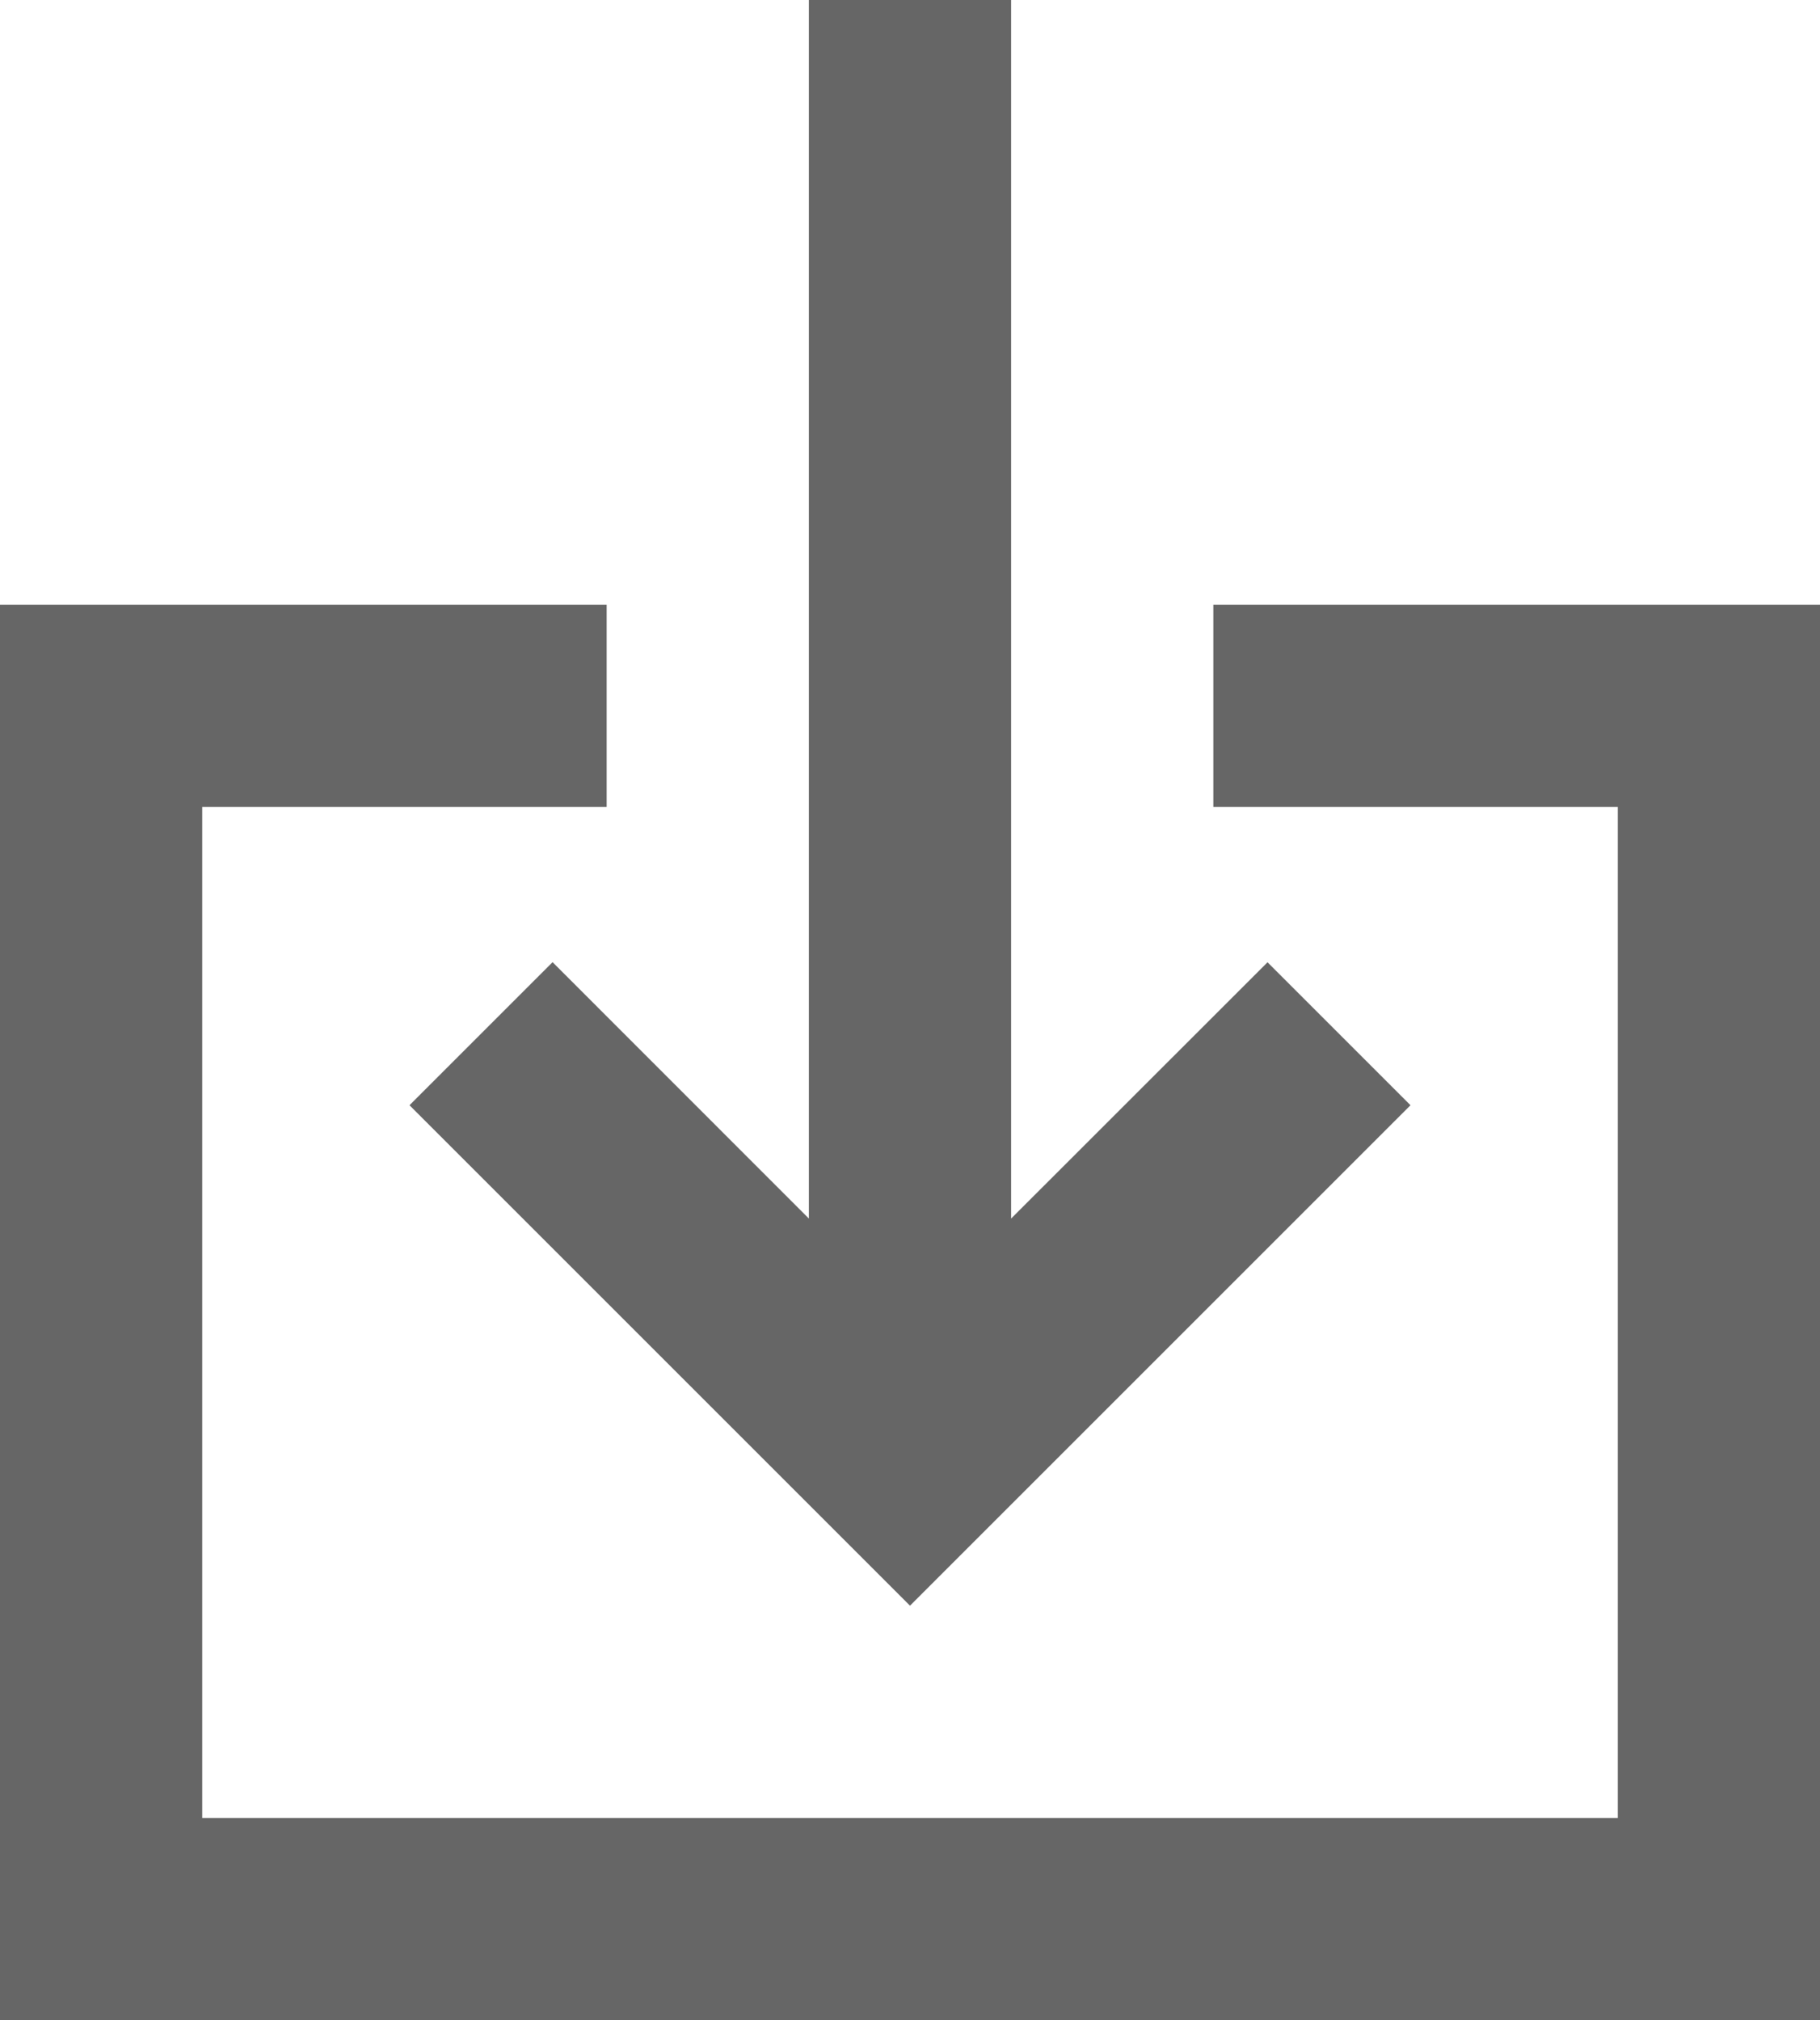
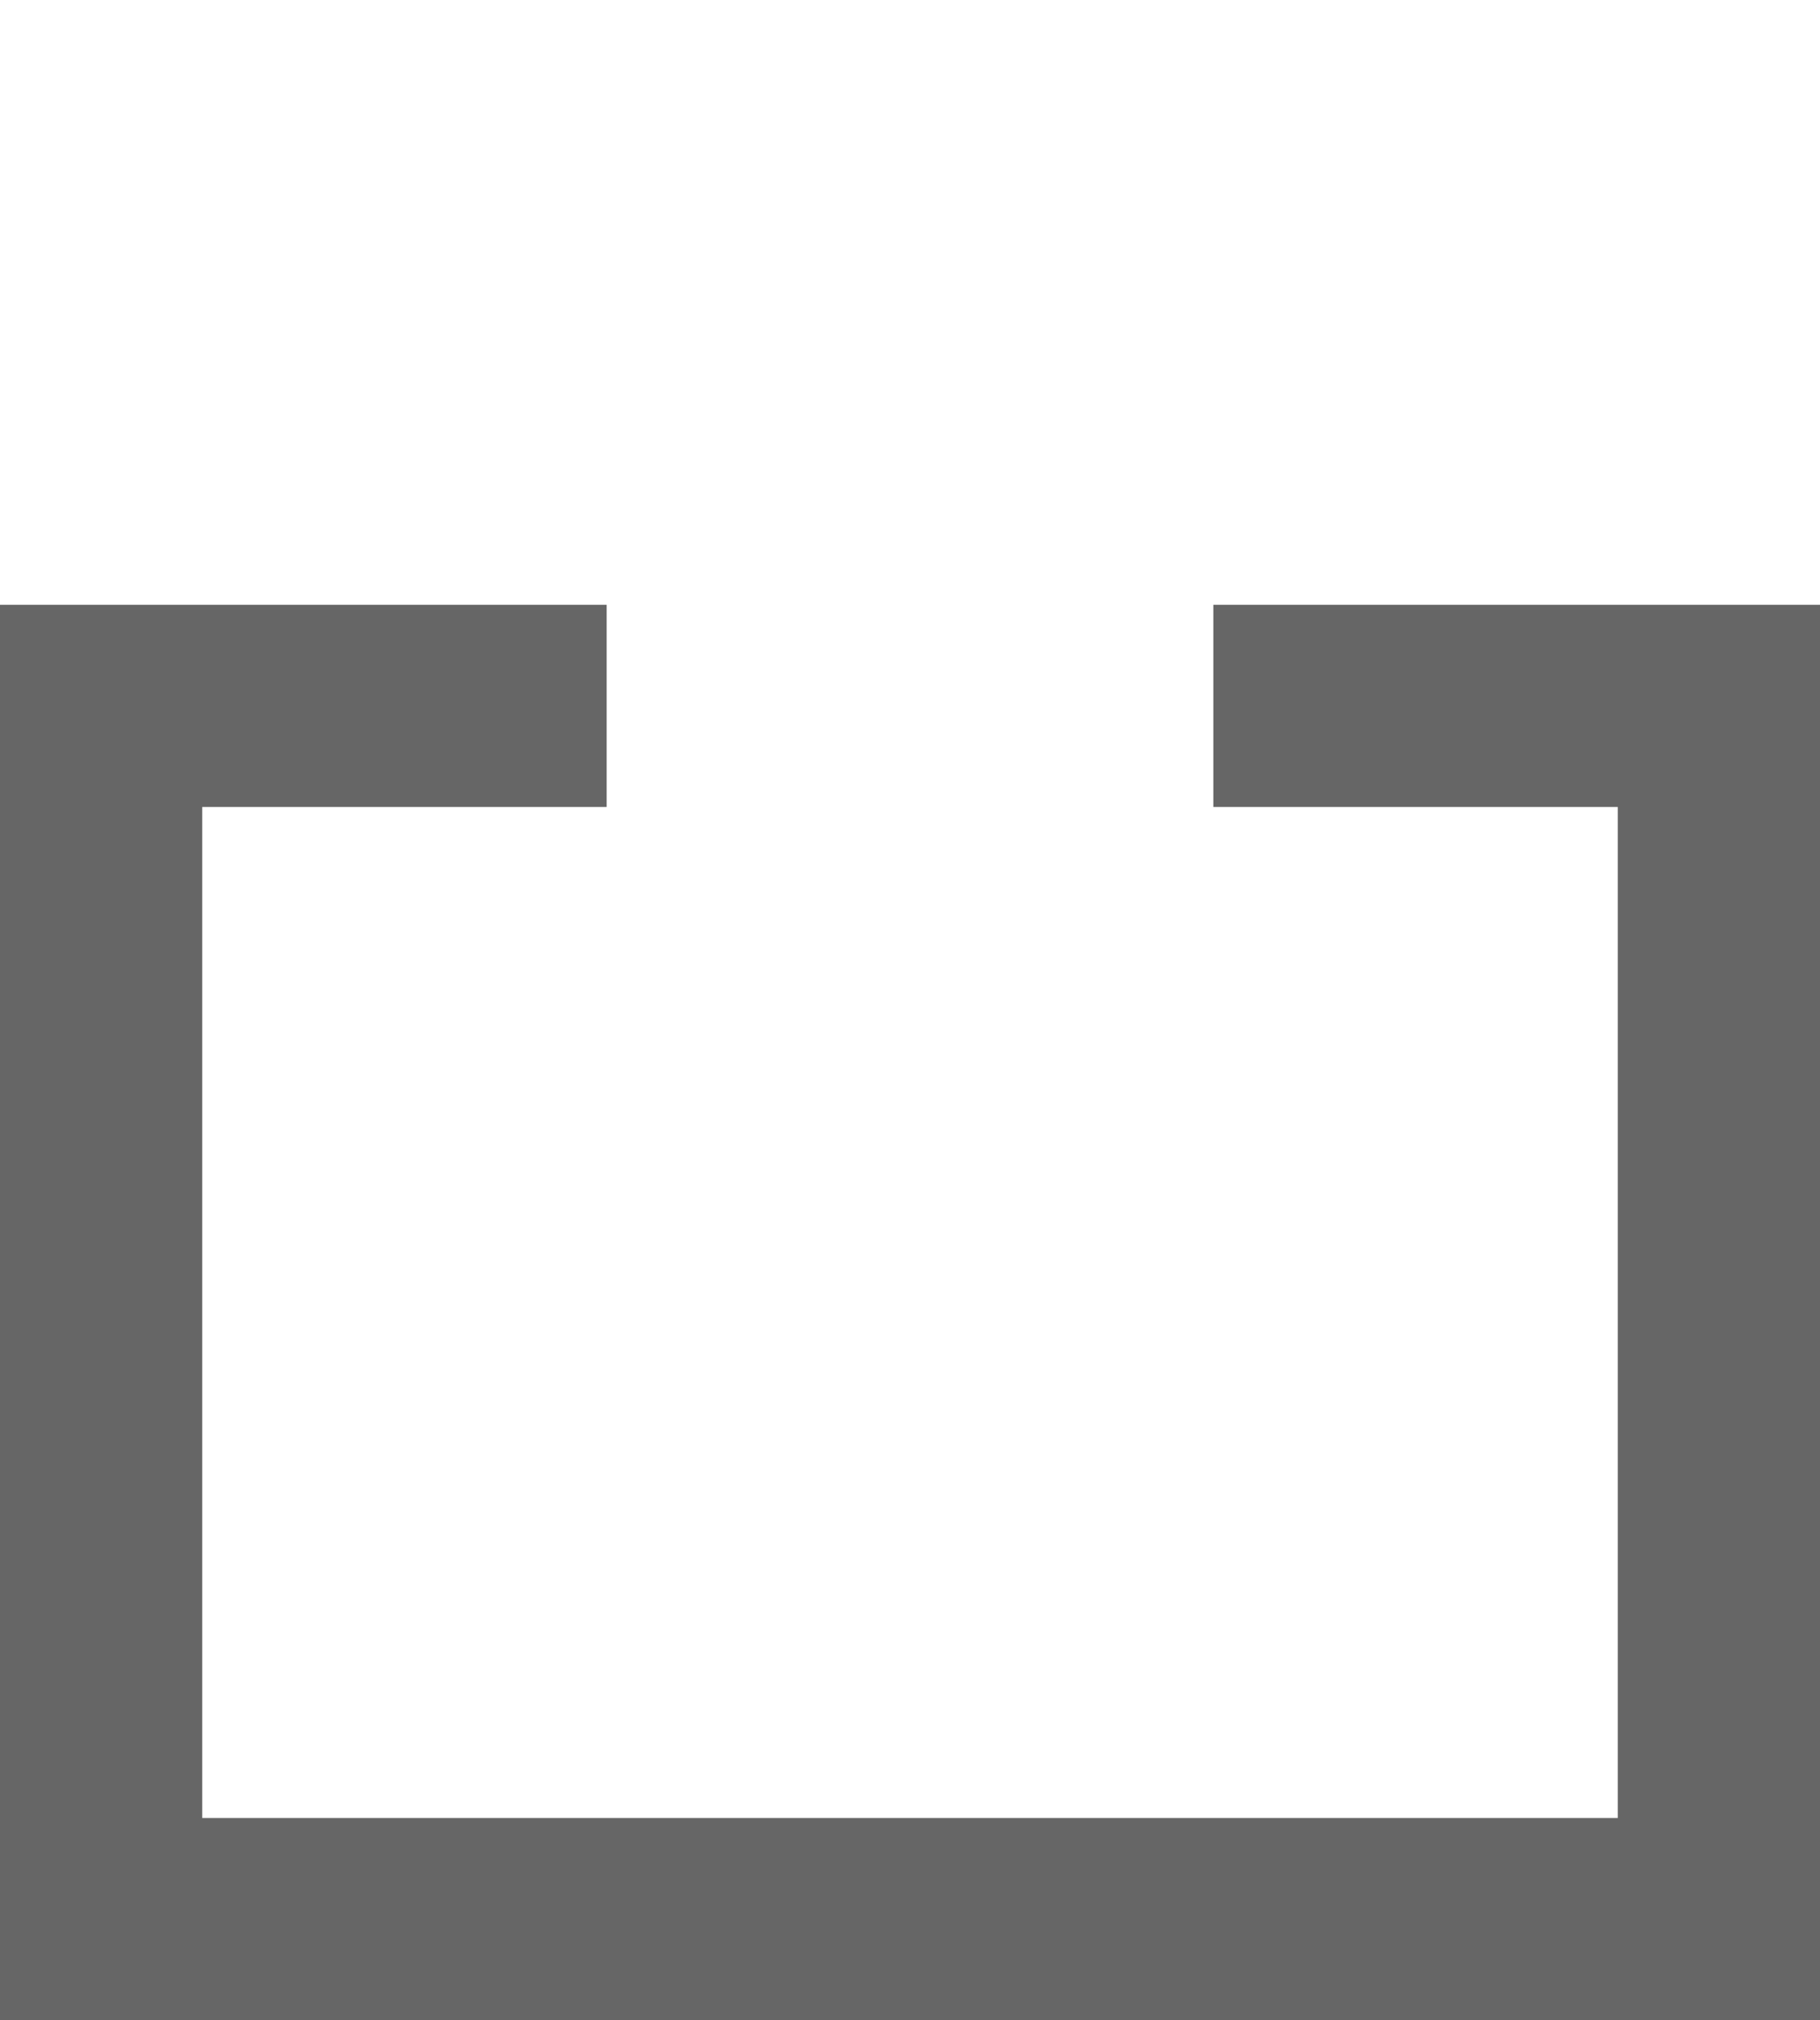
<svg xmlns="http://www.w3.org/2000/svg" id="print" width="18" height="19.982" viewBox="0 0 18 19.982">
  <path id="패스_667" data-name="패스 667" d="M5,9.982v10H19v-10H15v-2h6v14H3v-14H9v2Z" transform="translate(-3 -2)" fill="#666" />
-   <path id="패스_668" data-name="패스 668" d="M13,2H11V14.053L8.465,11.517,7.05,12.932,12,17.882l4.95-4.95-1.414-1.414L13,14.053Z" transform="translate(-3 -2)" fill="#666" />
</svg>